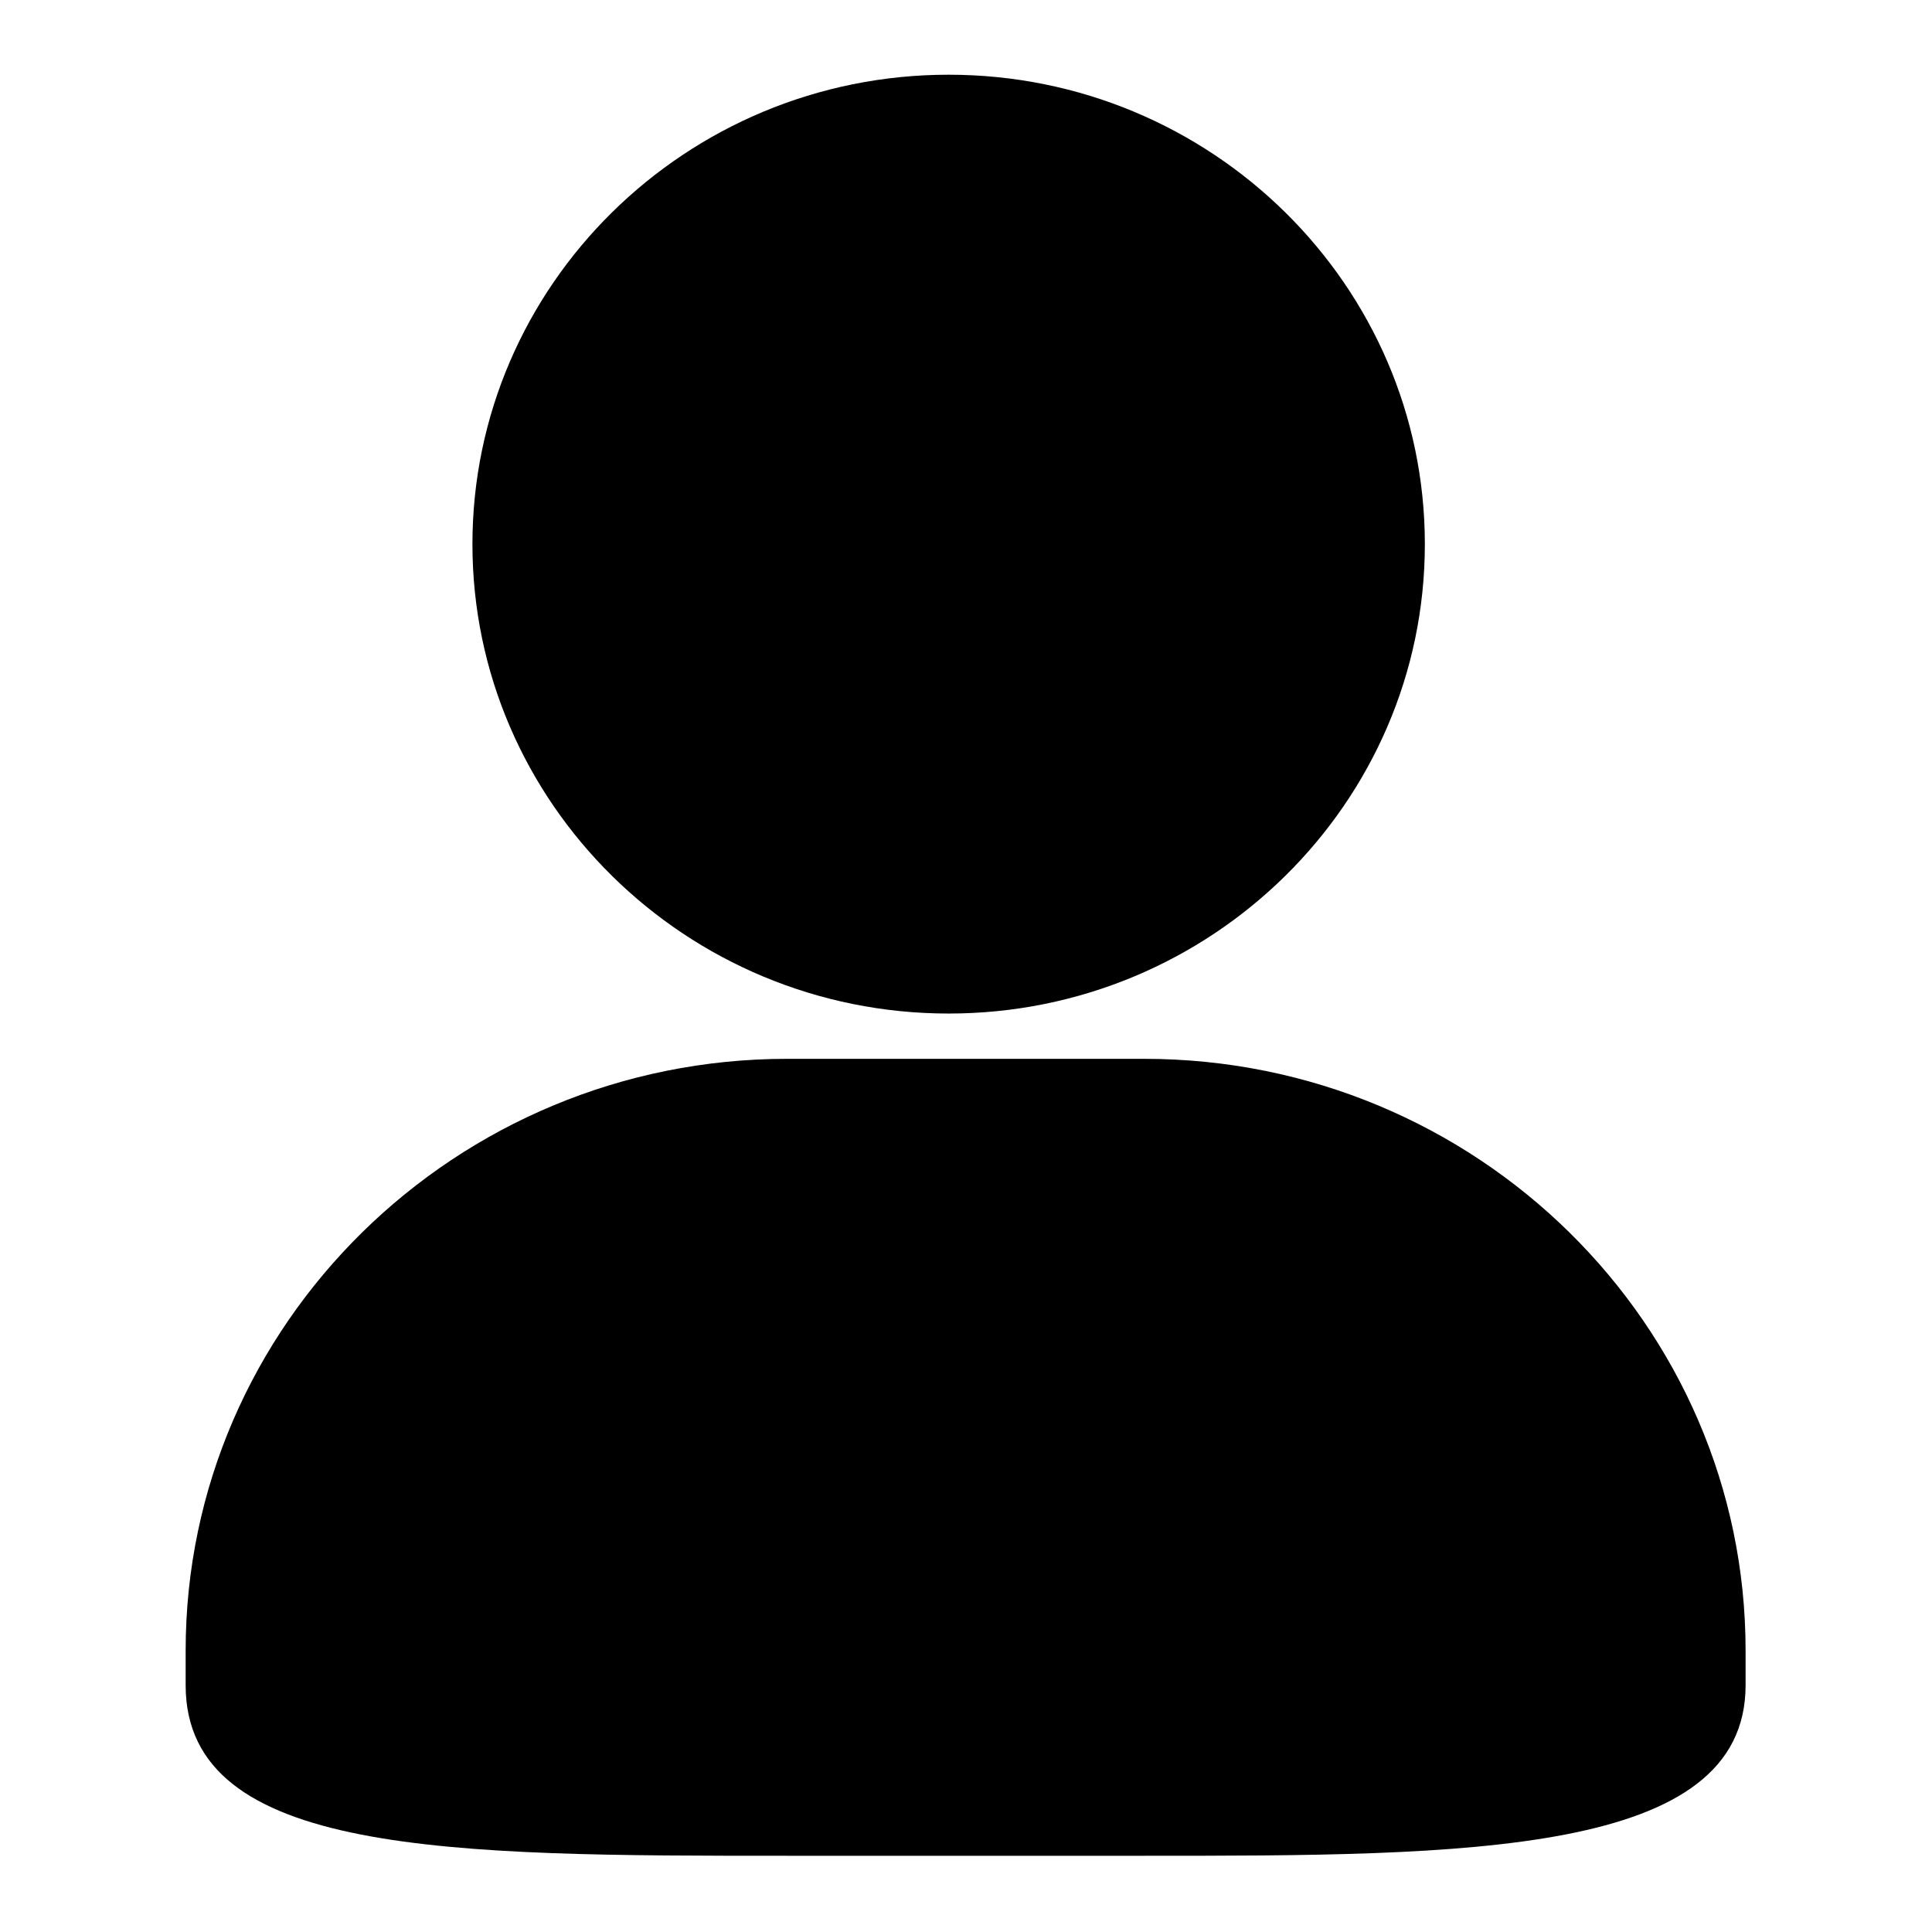
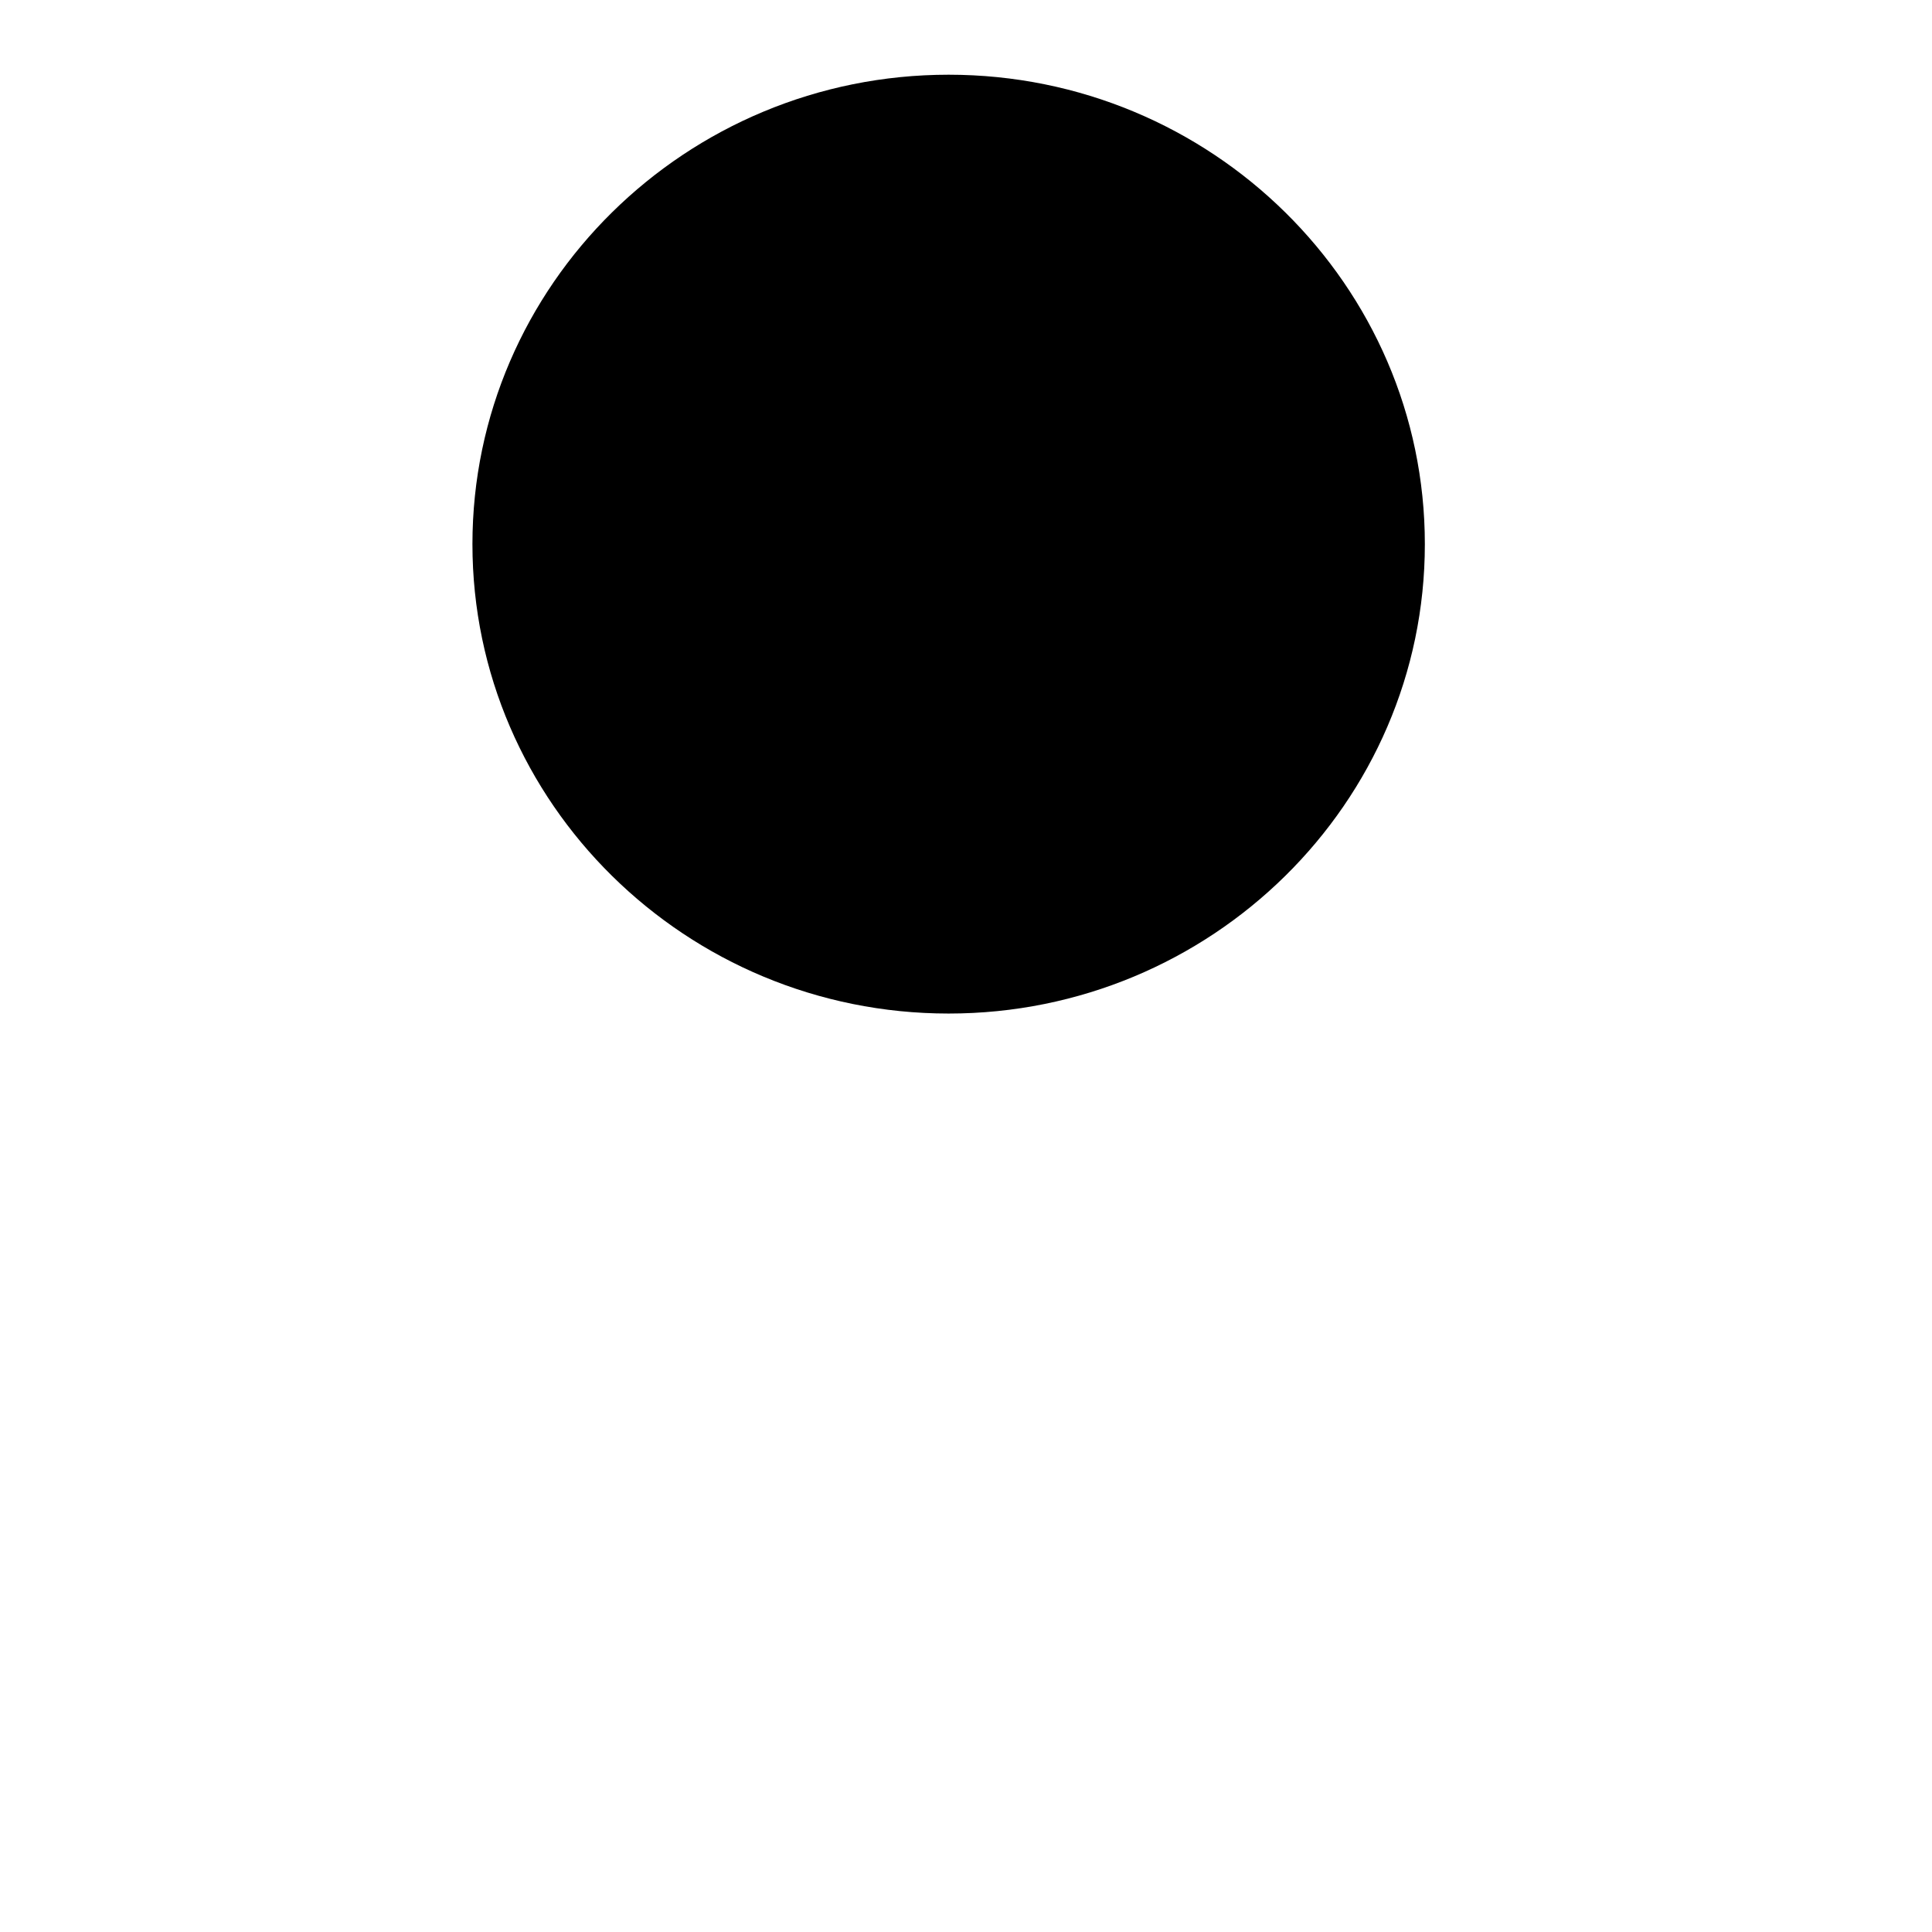
<svg xmlns="http://www.w3.org/2000/svg" version="1.1" x="0px" y="0px" viewBox="0 0 256 256" enable-background="new 0 0 256 256" xml:space="preserve">
  <g>
    <g>
-       <path fill="#000000" d="M151.6,140.3h-47.3c-43.9,0-79.7,35.2-79.7,78.4v4.6c0,22.6,35.2,22.6,79.7,22.6h47.3c42.7,0,79.7,0,79.7-22.6v-4.6C231.3,175.5,195.6,140.3,151.6,140.3z" />
      <path fill="#000000" d="M125.7,134.3c34.8,0,63.1-27.9,63.1-62.2c0-34.3-28.3-62.2-63.1-62.2c-34.8,0-63.1,27.9-63.1,62.2C62.6,106.4,90.9,134.3,125.7,134.3z" />
    </g>
  </g>
</svg>